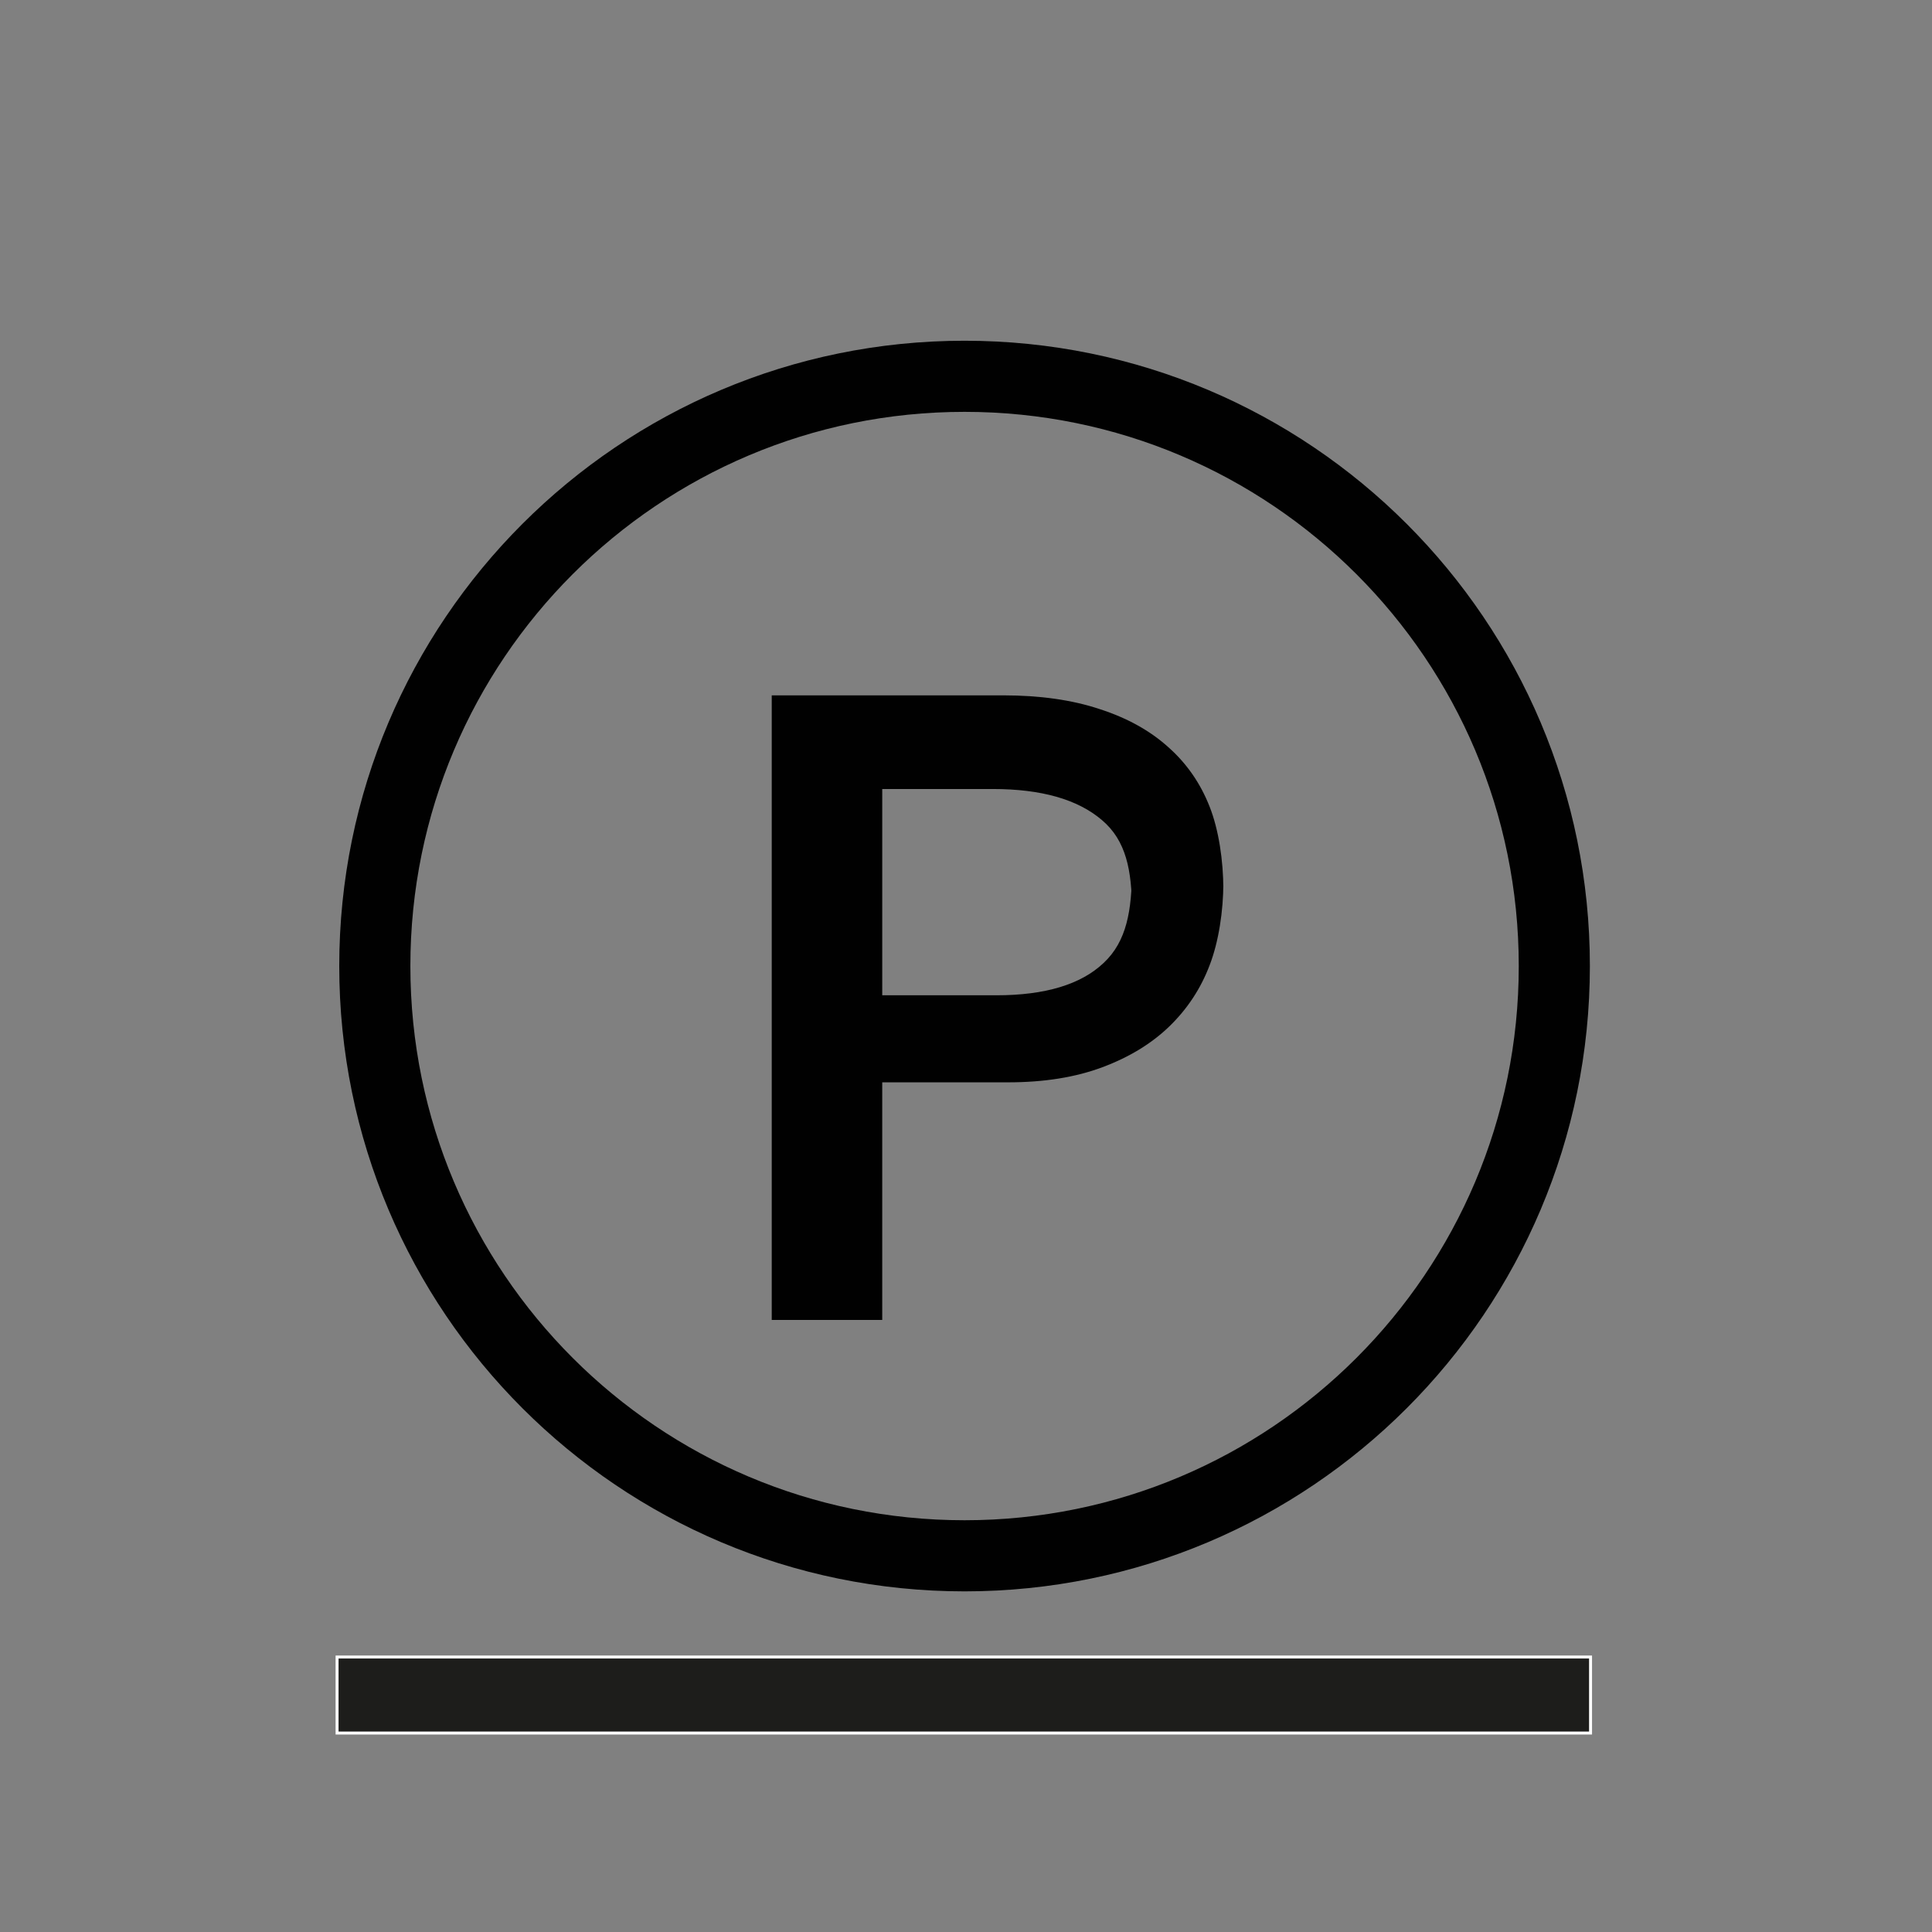
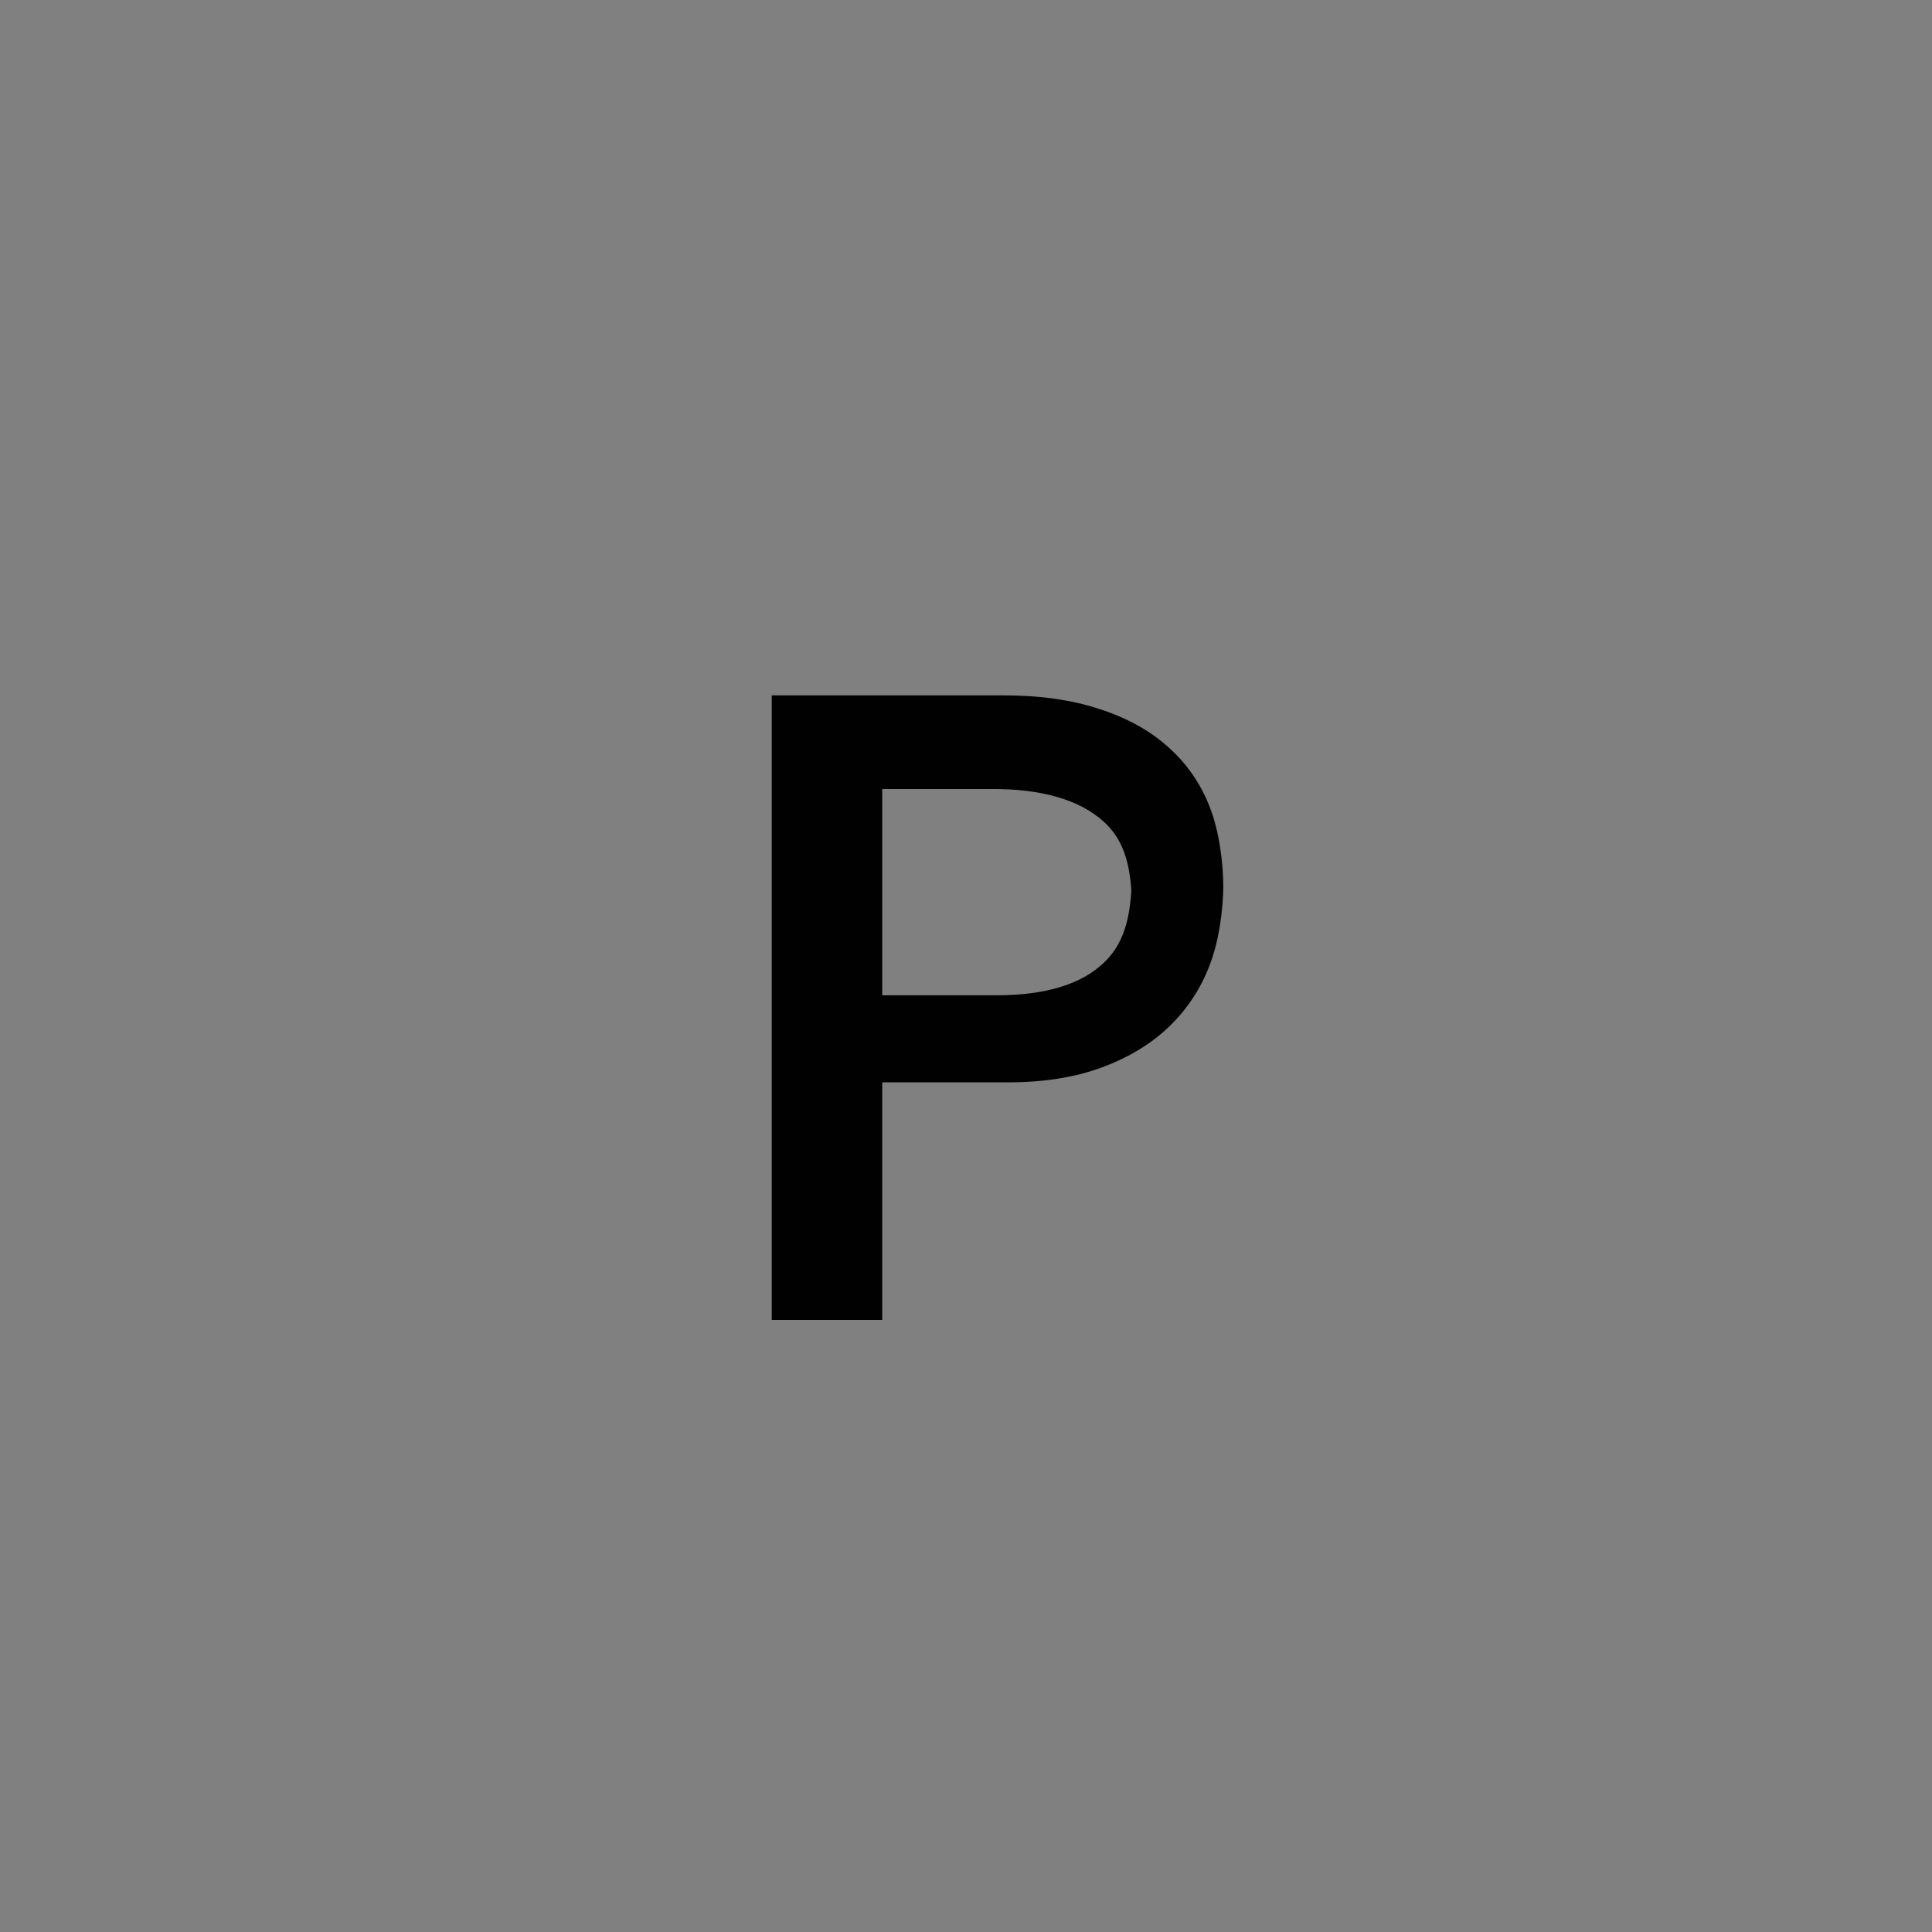
<svg xmlns="http://www.w3.org/2000/svg" id="Ebene_1" data-name="Ebene 1" version="1.1" viewBox="0 0 651.968 651.968">
  <rect x="0" y="0" width="651.968" height="651.968" fill="#808080" stroke="none" />
  <defs>
    <style>
      .cls-1 {
        fill: #010101;
        stroke-width: 0px;
      }

      .cls-2 {
        fill: #1d1d1b;
        stroke: #fff;
        stroke-miterlimit: 10;
      }

      .cls-3 {
        fill: none;
        stroke: #010101;
        stroke-miterlimit: 1.368;
        stroke-width: 24px;
      }
    </style>
  </defs>
  <g id="g21535">
-     <path id="path21387-3" class="cls-3" d="M524.517,326c0,109.914-89.103,199.017-199.017,199.017s-199.017-89.103-199.017-199.017,89.103-199.017,199.017-199.017,199.017,89.103,199.017,199.017Z" />
    <g id="text21442">
      <path id="path21447" class="cls-1" d="M412.826,298.078c-0,9.175-1.546,19.69-4.637,27.668-2.992,7.879-7.53,14.76-13.613,20.644-5.984,5.784-13.513,10.372-22.589,13.763-9.075,3.391-19.647,5.086-31.714,5.086h-42.555v80.189h-37.292v-210.778h78.052c12.466 0,23.337,1.546,32.611,4.637,9.275,2.992,17.004,7.28,23.187,12.865,6.183,5.485,10.82,12.167,13.912,20.046,3.091,7.779,4.637,18.343,4.637,27.817M381.973,307.097c-0-13.364-1.958-23.486-10.135-30.368-8.178-6.981-20.445-10.471-36.8-10.472h-37.319v69.61h38.516c16.455,0,28.522-3.64,36.202-10.92,7.779-7.28,9.537-17.752,9.537-31.415" />
    </g>
  </g>
-   <rect class="cls-2" x="113.748" y="559.175" width="422.994" height="25.65" />
</svg>